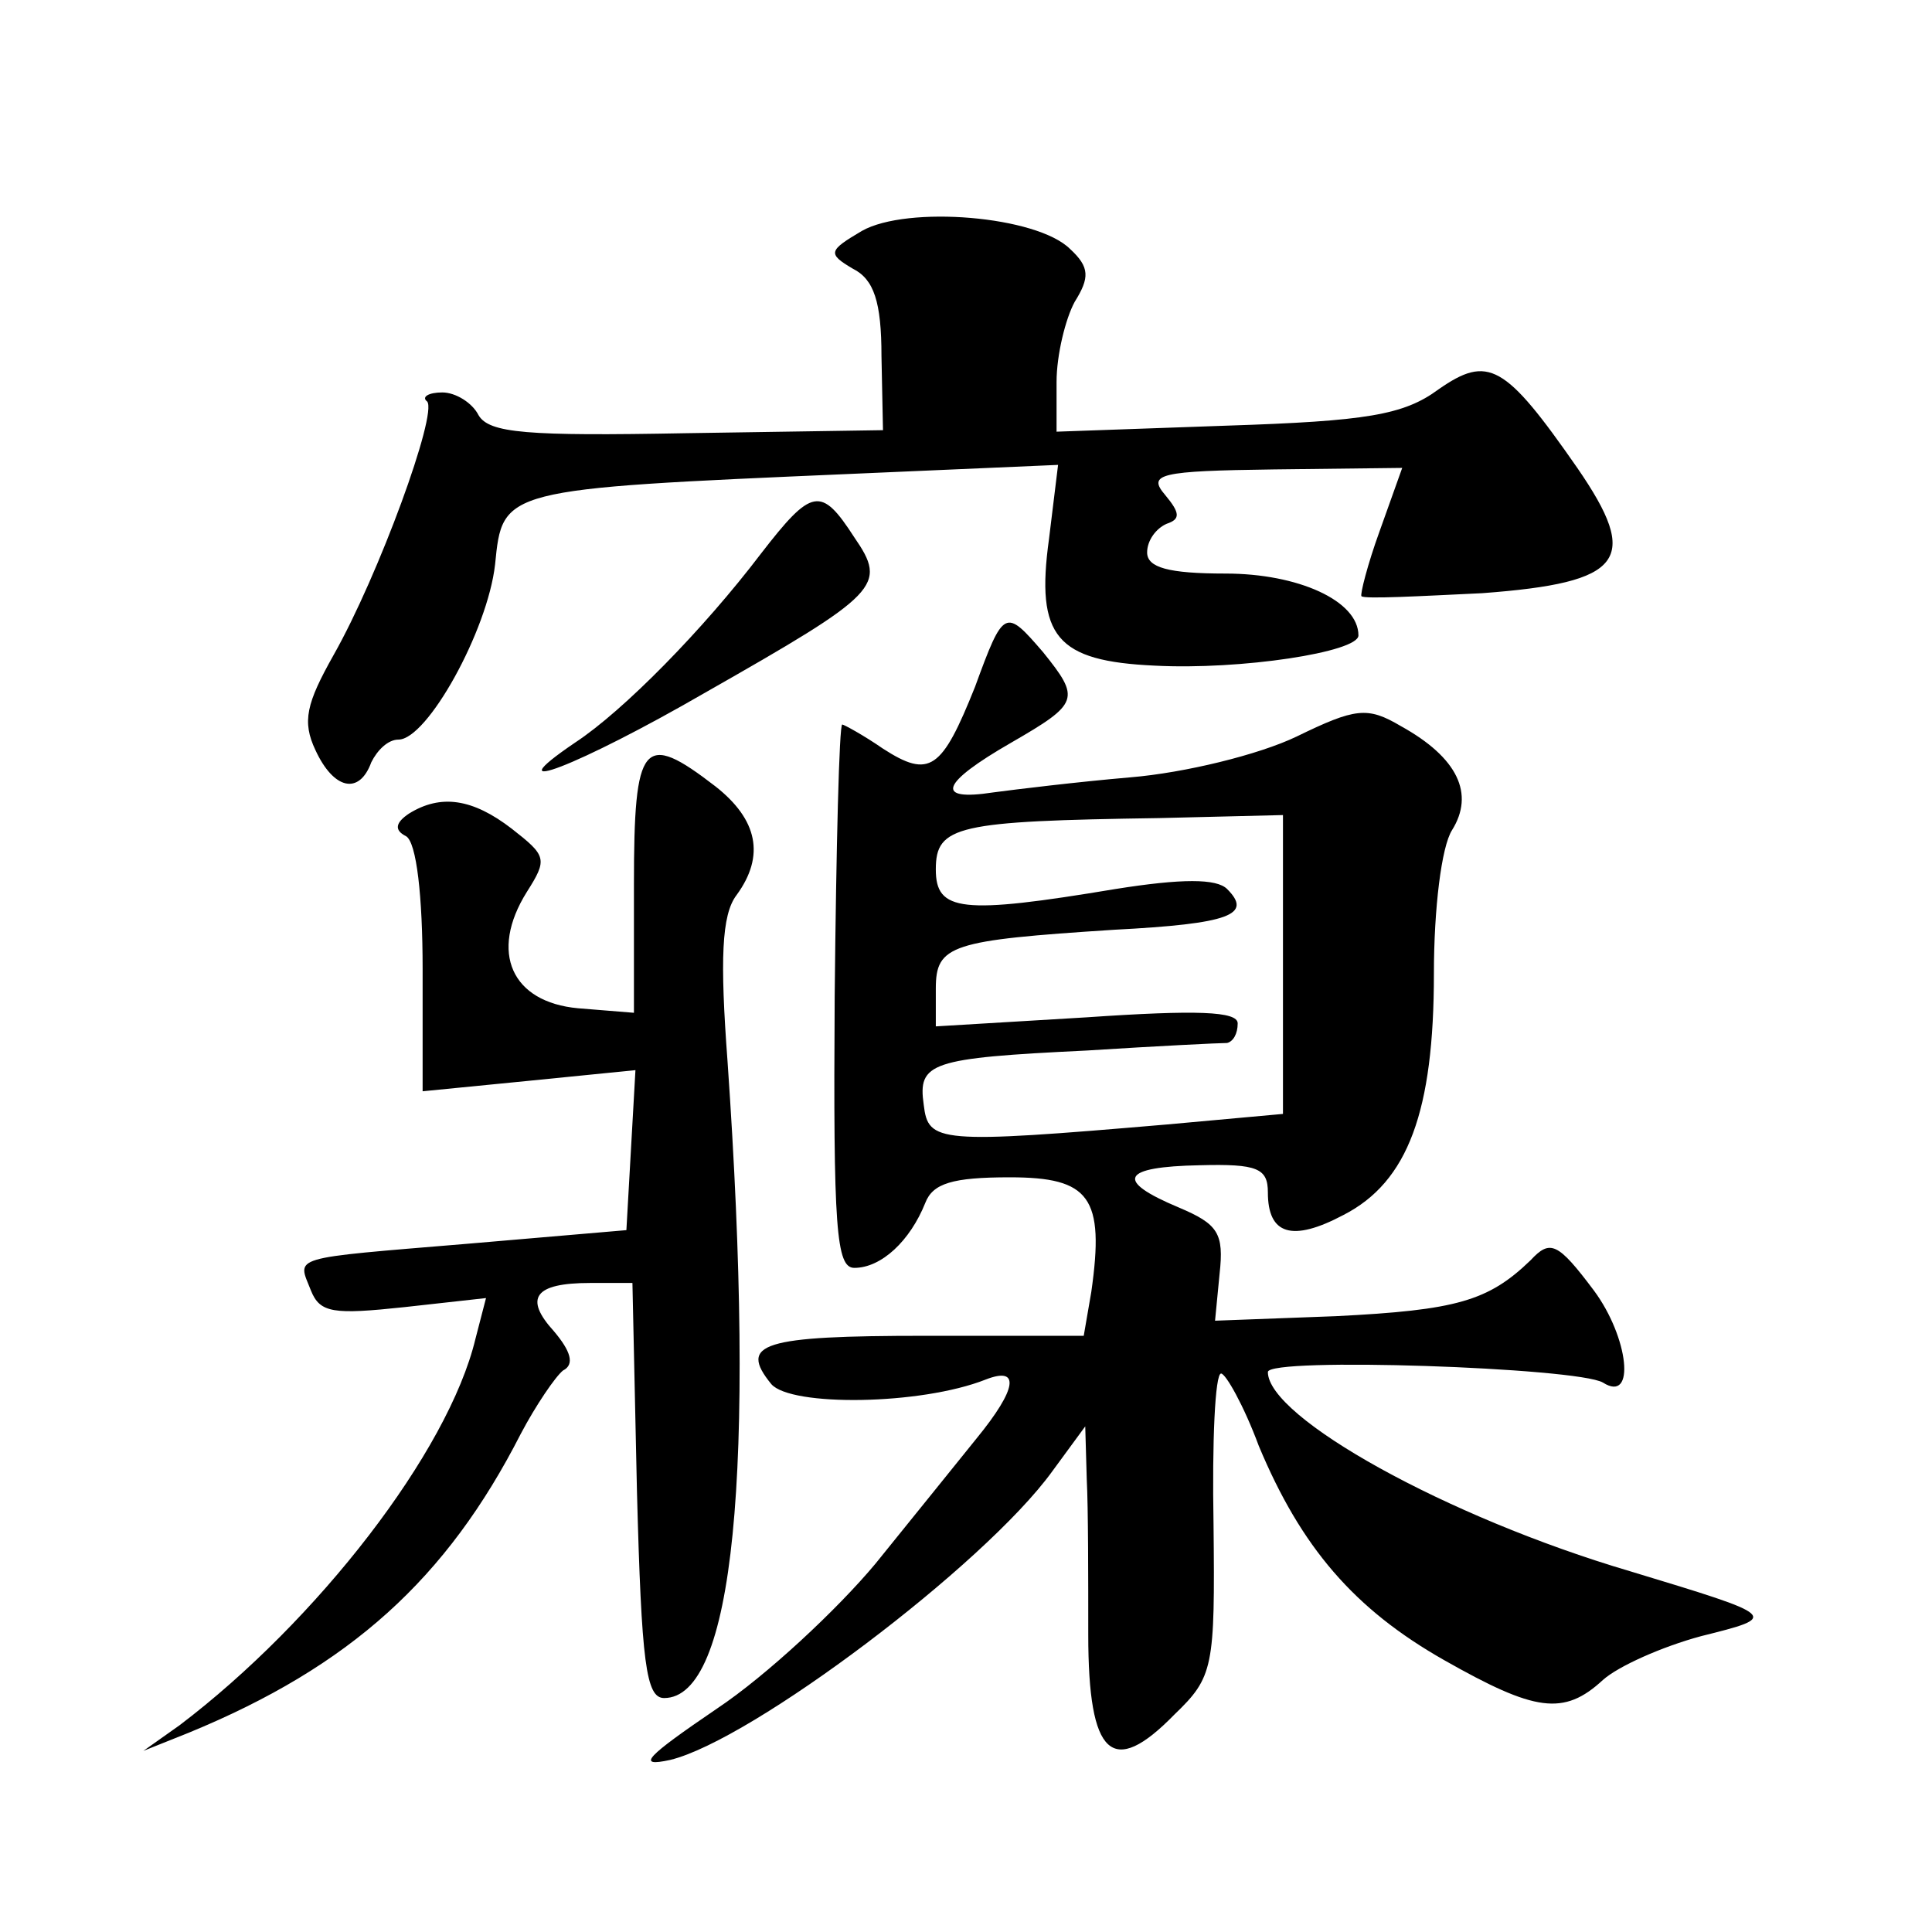
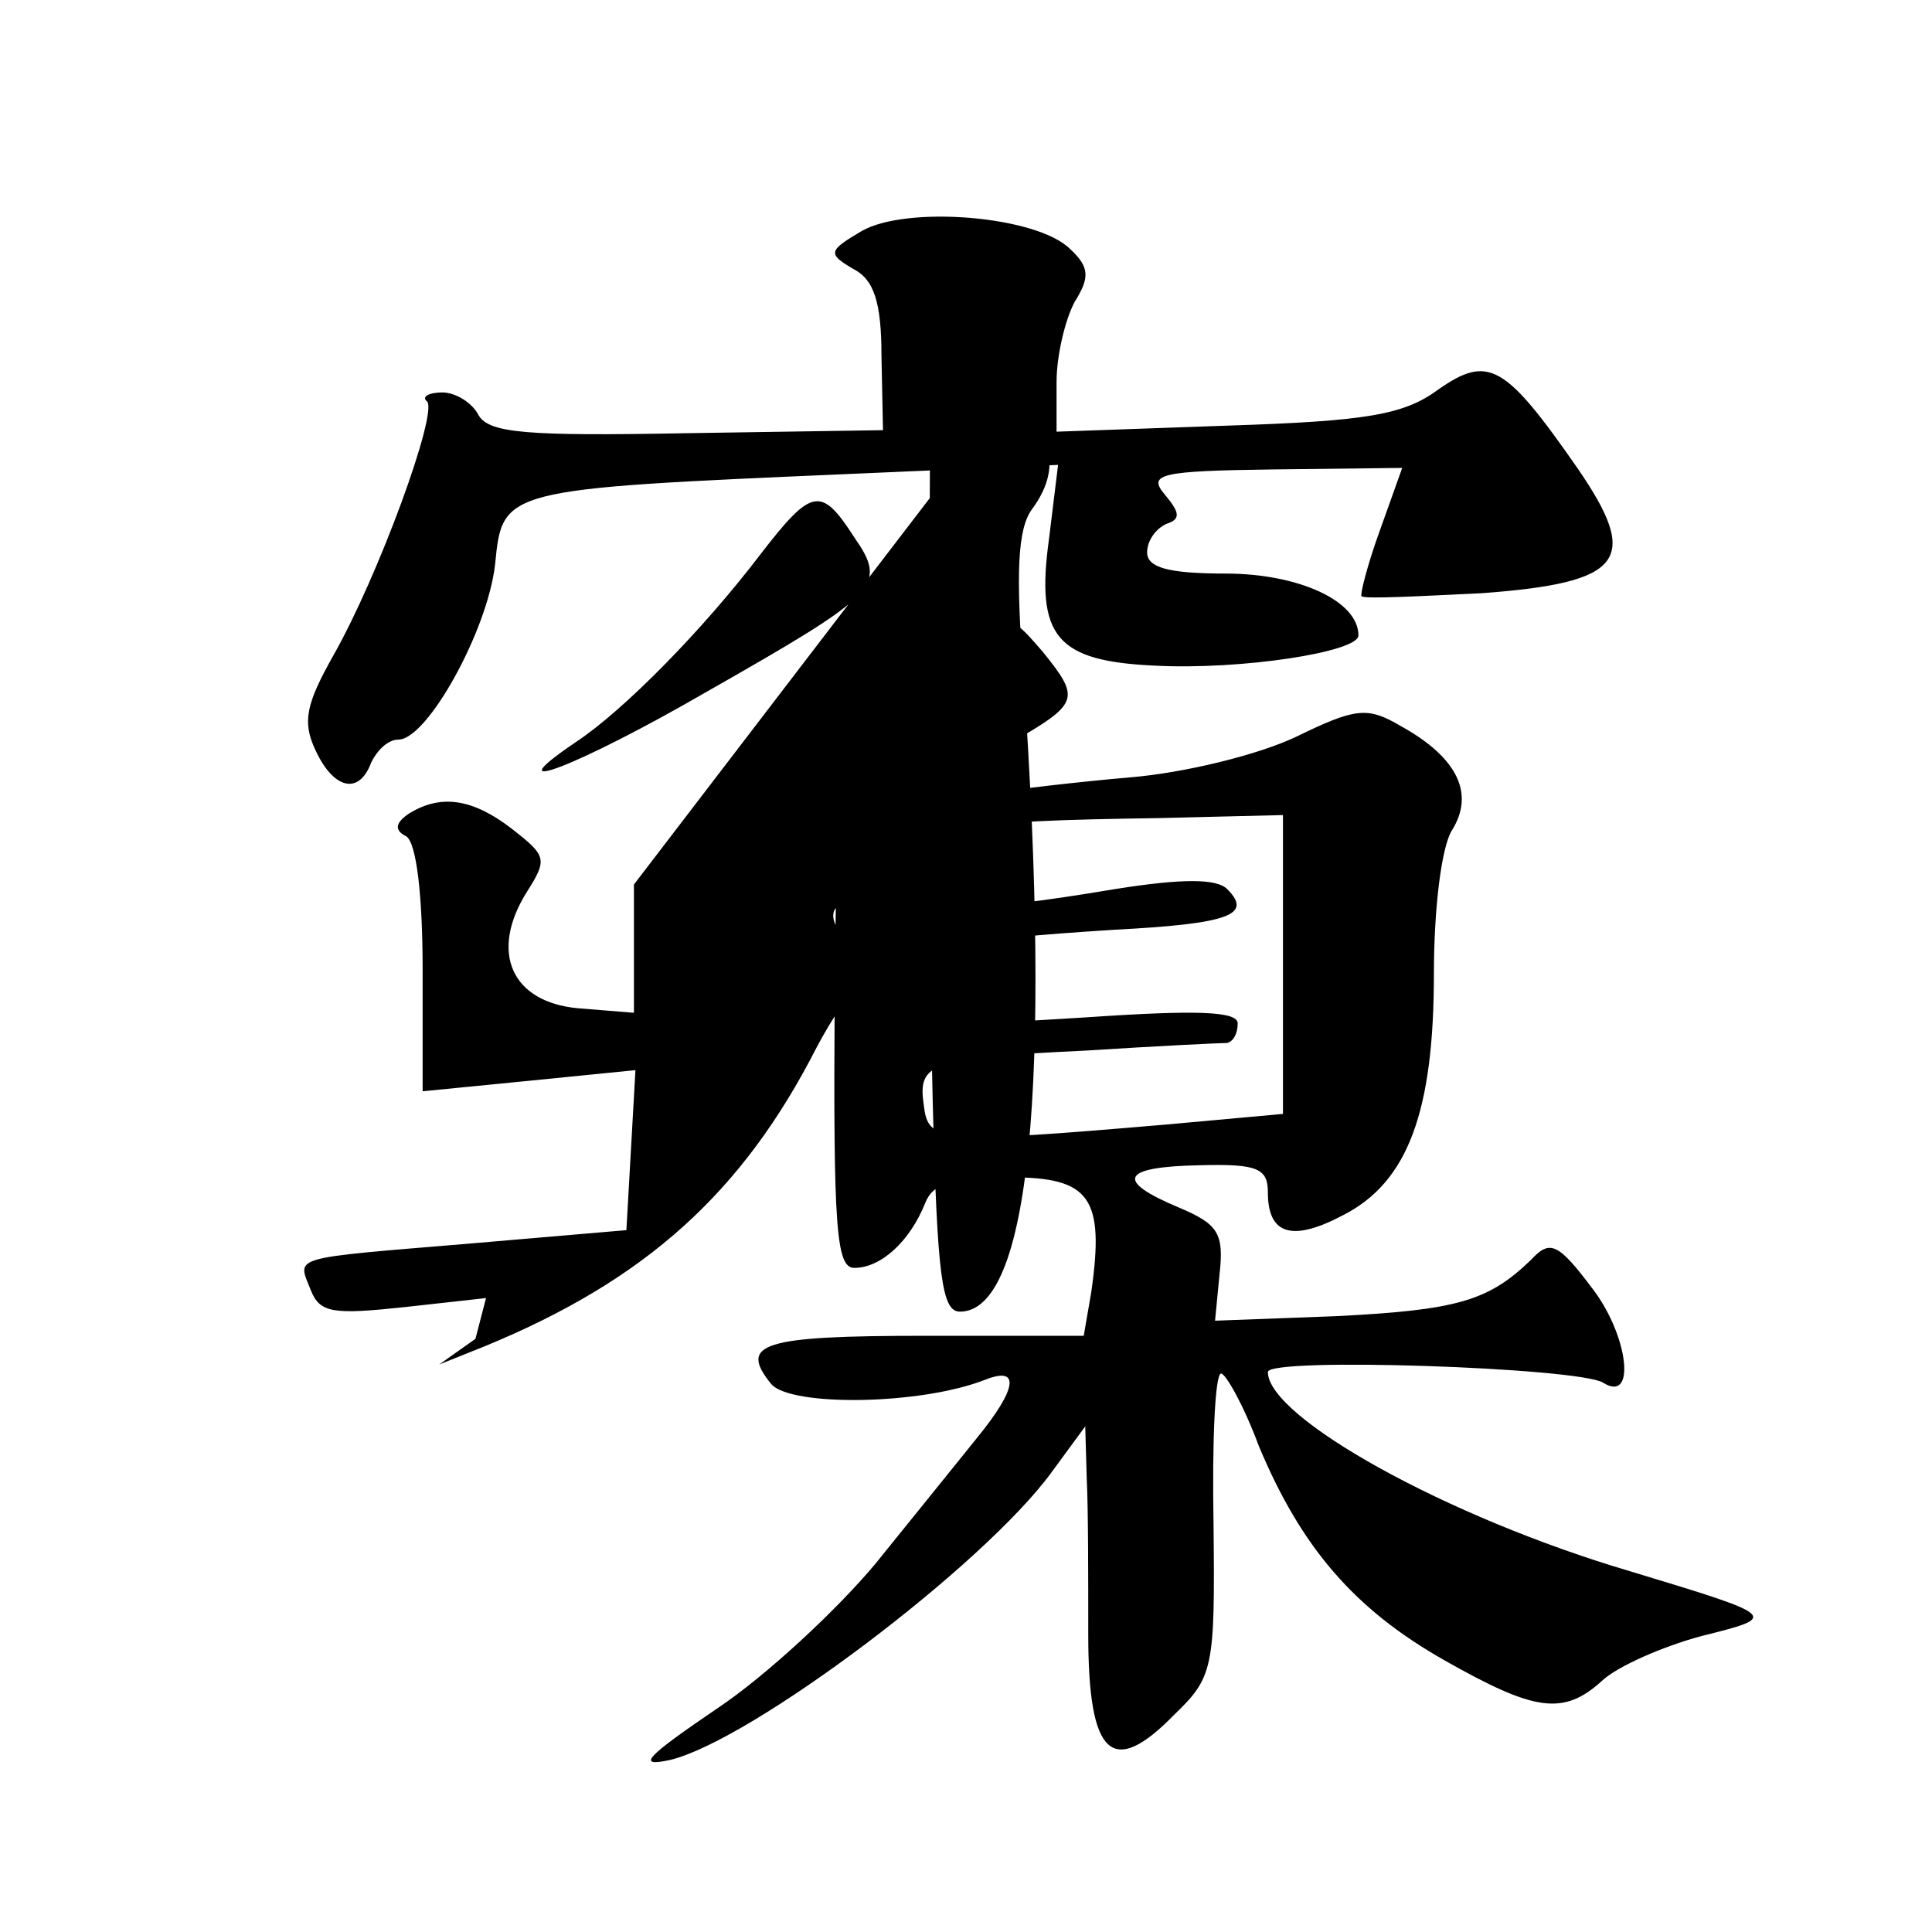
<svg xmlns="http://www.w3.org/2000/svg" version="1.0" width="128pt" height="128pt" viewBox="0 0 128 128" preserveAspectRatio="xMidYMid meet">
  <g transform="translate(0,128) scale(0.1,-0.1)" fill="#0" stroke="none">
-     <path d="M571 1127 c-22 -13 -23 -15 -6 -25 14 -7 19 -22 19 -58 l1 -49 -130 -2 c-106 -2 -131 0 -138 12 -4 8 -15 15 -24 15 -9 0 -14 -3 -10 -6 7 -8 -32 -115 -62 -168 -18 -32 -21 -44 -12 -63 12 -26 29 -30 37 -8 4 8 11 15 18 15 19 0 59 72 64 116 5 50 4 50 235 60 l138 6 -6 -49 c-9 -65 5 -81 70 -84 57 -3 135 9 135 20 0 23 -40 41 -88 41 -38 0 -52 4 -52 14 0 8 6 16 13 19 9 3 9 7 -1 19 -12 14 -4 16 72 17 l85 1 -15 -42 c-8 -22 -13 -42 -12 -43 2 -2 38 0 80 2 94 7 105 22 63 83 -48 69 -59 75 -92 52 -23 -17 -48 -21 -140 -24 l-113 -4 0 33 c0 18 6 42 12 53 10 16 10 23 -3 35 -22 22 -108 29 -138 12z M504 913 c-38 -50 -91 -104 -123 -125 -56 -38 3 -15 86 33 116 66 121 71 99 103 -22 34 -28 33 -62 -11z M646 825 c-22 -55 -30 -61 -61 -41 -13 9 -26 16 -27 16 -2 0 -4 -81 -5 -180 -1 -154 1 -180 13 -180 18 0 37 18 47 43 5 13 18 17 56 17 53 0 63 -13 54 -76 l-5 -29 -105 0 c-108 0 -124 -5 -102 -32 13 -15 99 -14 142 3 23 9 21 -6 -6 -39 -12 -15 -42 -52 -67 -83 -25 -30 -72 -74 -105 -96 -47 -32 -54 -39 -31 -34 54 13 208 129 253 191 l22 30 1 -35 c1 -19 1 -66 1 -103 0 -81 16 -95 57 -53 26 25 27 31 26 126 -1 55 1 100 5 100 3 0 15 -21 25 -48 28 -67 63 -108 123 -142 60 -34 79 -37 105 -13 10 9 39 22 65 29 52 13 52 13 -47 43 -122 36 -240 102 -240 132 0 10 205 3 222 -7 22 -14 17 30 -6 61 -24 32 -29 34 -42 20 -28 -27 -49 -33 -129 -37 l-80 -3 3 31 c3 27 -1 33 -27 44 -43 18 -38 27 14 28 38 1 45 -2 45 -18 0 -28 16 -33 50 -15 43 22 60 69 60 160 0 43 5 84 12 95 15 24 4 48 -34 69 -22 13 -30 12 -69 -7 -25 -12 -74 -24 -110 -27 -35 -3 -76 -8 -91 -10 -39 -6 -35 6 12 33 45 26 46 29 21 60 -25 29 -26 29 -45 -23z m204 -184 l0 -99 -77 -7 c-152 -13 -158 -12 -161 13 -4 28 4 31 108 36 47 3 88 5 93 5 4 1 7 6 7 13 0 8 -27 9 -100 4 l-100 -6 0 25 c0 29 10 32 118 39 77 4 92 10 75 27 -7 7 -30 7 -74 0 -102 -17 -119 -15 -119 13 0 29 14 32 148 34 l82 2 0 -99z M420 694 l0 -85 -37 3 c-44 4 -59 37 -34 77 14 22 13 24 -10 42 -26 20 -47 23 -68 10 -9 -6 -10 -11 -2 -15 7 -4 11 -40 11 -88 l0 -81 71 7 70 7 -3 -53 -3 -53 -105 -9 c-120 -10 -113 -8 -104 -31 6 -15 15 -16 62 -11 l54 6 -7 -27 c-18 -75 -105 -187 -196 -256 l-24 -17 30 12 c107 44 171 102 220 198 10 19 23 38 28 42 8 4 5 13 -6 26 -20 22 -13 32 24 32 l28 0 3 -138 c3 -114 6 -137 18 -137 46 0 61 149 42 422 -5 67 -4 97 6 110 19 26 14 50 -14 72 -48 37 -54 30 -54 -65z" />
+     <path d="M571 1127 c-22 -13 -23 -15 -6 -25 14 -7 19 -22 19 -58 l1 -49 -130 -2 c-106 -2 -131 0 -138 12 -4 8 -15 15 -24 15 -9 0 -14 -3 -10 -6 7 -8 -32 -115 -62 -168 -18 -32 -21 -44 -12 -63 12 -26 29 -30 37 -8 4 8 11 15 18 15 19 0 59 72 64 116 5 50 4 50 235 60 l138 6 -6 -49 c-9 -65 5 -81 70 -84 57 -3 135 9 135 20 0 23 -40 41 -88 41 -38 0 -52 4 -52 14 0 8 6 16 13 19 9 3 9 7 -1 19 -12 14 -4 16 72 17 l85 1 -15 -42 c-8 -22 -13 -42 -12 -43 2 -2 38 0 80 2 94 7 105 22 63 83 -48 69 -59 75 -92 52 -23 -17 -48 -21 -140 -24 l-113 -4 0 33 c0 18 6 42 12 53 10 16 10 23 -3 35 -22 22 -108 29 -138 12z M504 913 c-38 -50 -91 -104 -123 -125 -56 -38 3 -15 86 33 116 66 121 71 99 103 -22 34 -28 33 -62 -11z M646 825 c-22 -55 -30 -61 -61 -41 -13 9 -26 16 -27 16 -2 0 -4 -81 -5 -180 -1 -154 1 -180 13 -180 18 0 37 18 47 43 5 13 18 17 56 17 53 0 63 -13 54 -76 l-5 -29 -105 0 c-108 0 -124 -5 -102 -32 13 -15 99 -14 142 3 23 9 21 -6 -6 -39 -12 -15 -42 -52 -67 -83 -25 -30 -72 -74 -105 -96 -47 -32 -54 -39 -31 -34 54 13 208 129 253 191 l22 30 1 -35 c1 -19 1 -66 1 -103 0 -81 16 -95 57 -53 26 25 27 31 26 126 -1 55 1 100 5 100 3 0 15 -21 25 -48 28 -67 63 -108 123 -142 60 -34 79 -37 105 -13 10 9 39 22 65 29 52 13 52 13 -47 43 -122 36 -240 102 -240 132 0 10 205 3 222 -7 22 -14 17 30 -6 61 -24 32 -29 34 -42 20 -28 -27 -49 -33 -129 -37 l-80 -3 3 31 c3 27 -1 33 -27 44 -43 18 -38 27 14 28 38 1 45 -2 45 -18 0 -28 16 -33 50 -15 43 22 60 69 60 160 0 43 5 84 12 95 15 24 4 48 -34 69 -22 13 -30 12 -69 -7 -25 -12 -74 -24 -110 -27 -35 -3 -76 -8 -91 -10 -39 -6 -35 6 12 33 45 26 46 29 21 60 -25 29 -26 29 -45 -23z m204 -184 l0 -99 -77 -7 c-152 -13 -158 -12 -161 13 -4 28 4 31 108 36 47 3 88 5 93 5 4 1 7 6 7 13 0 8 -27 9 -100 4 l-100 -6 0 25 c0 29 10 32 118 39 77 4 92 10 75 27 -7 7 -30 7 -74 0 -102 -17 -119 -15 -119 13 0 29 14 32 148 34 l82 2 0 -99z M420 694 l0 -85 -37 3 c-44 4 -59 37 -34 77 14 22 13 24 -10 42 -26 20 -47 23 -68 10 -9 -6 -10 -11 -2 -15 7 -4 11 -40 11 -88 l0 -81 71 7 70 7 -3 -53 -3 -53 -105 -9 c-120 -10 -113 -8 -104 -31 6 -15 15 -16 62 -11 l54 6 -7 -27 l-24 -17 30 12 c107 44 171 102 220 198 10 19 23 38 28 42 8 4 5 13 -6 26 -20 22 -13 32 24 32 l28 0 3 -138 c3 -114 6 -137 18 -137 46 0 61 149 42 422 -5 67 -4 97 6 110 19 26 14 50 -14 72 -48 37 -54 30 -54 -65z" />
  </g>
</svg>